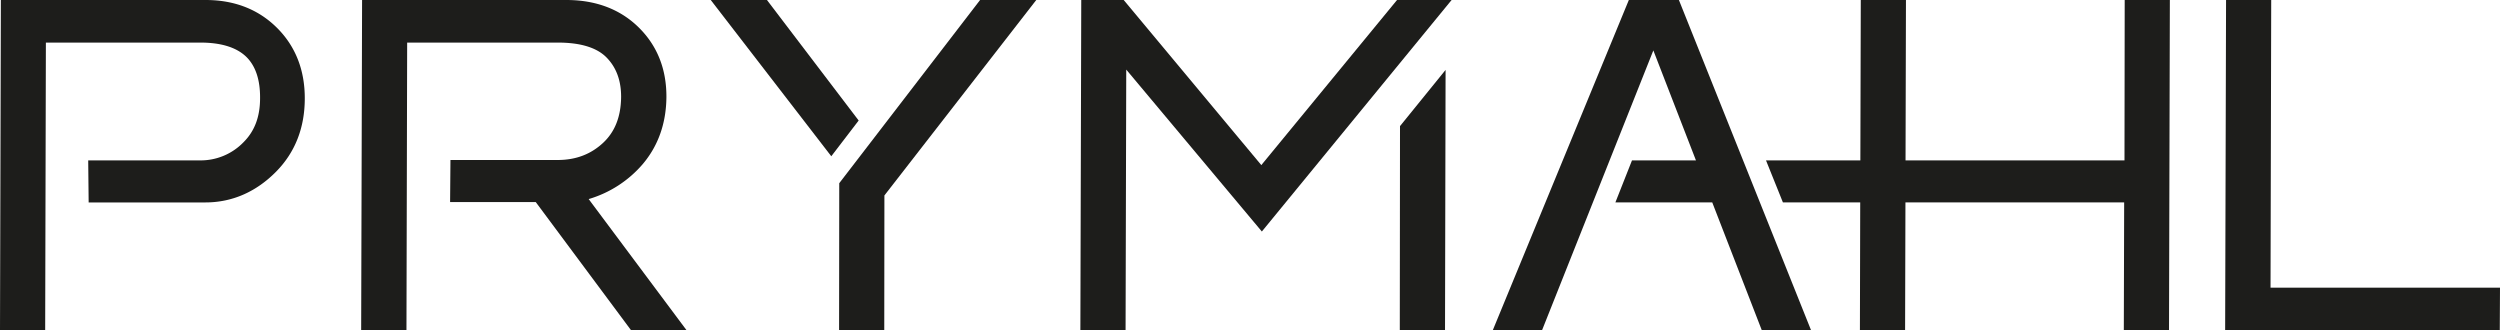
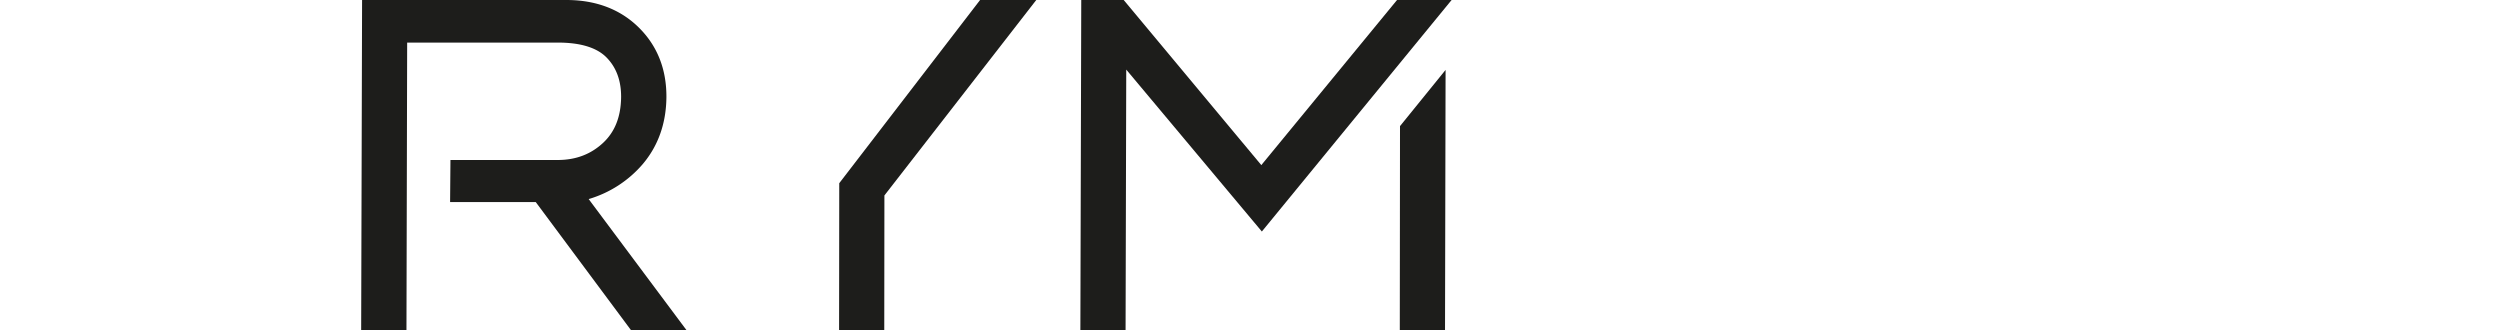
<svg xmlns="http://www.w3.org/2000/svg" viewBox="0 0 1070.21 141.4">
  <defs>
    <style>.cls-1{fill:#1d1d1b;}</style>
  </defs>
  <g id="Calque_2" data-name="Calque 2">
    <g id="Calque_1-2" data-name="Calque 1">
-       <path class="cls-1" d="M88,0H.37L0,141.4H19.34l.3-123.17H85.81c9,0,15.66,2.12,19.83,6.31,3.83,3.89,5.76,9.76,5.69,17.48,0,8-2.34,14.14-7.1,18.88a25.51,25.51,0,0,1-18.64,7.76H37.76l.19,18H87.89c12,0,22.15-4.91,30.3-13.17S130.44,54.7,130.47,42.3c.06-12.23-3.94-22.46-11.89-30.38S100.37,0,88,0Z" />
      <path class="cls-1" d="M275.14,70.26c6.61-7.8,10-17.38,10.14-28.48.11-12.07-3.88-22.17-11.82-30S255.09,0,242.42,0H155l-.39,141.4H174l.3-123.17h64.54c9.64,0,16.63,2.14,20.79,6.36s6.27,9.83,6.26,16.88c-.08,8.48-2.64,15-7.82,19.78s-11.53,7.24-19.35,7.24H192.83l-.15,18h36.66l40.9,55H294L252,85.22A48.55,48.55,0,0,0,275.14,70.26Z" />
-       <polygon class="cls-1" points="328.32 0 304.26 0 355.86 66.89 367.58 51.59 328.32 0" />
      <polygon class="cls-1" points="359.27 78.43 359.2 141.4 378.54 141.4 378.6 83.67 443.61 0 419.56 0 359.27 78.43" />
      <polygon class="cls-1" points="539.95 70.68 481.04 0 462.87 0 462.49 141.4 481.84 141.4 482.13 29.79 540.18 99.11 621.41 0 598.05 0 539.95 70.68" />
      <polygon class="cls-1" points="599.23 141.4 618.59 141.4 618.83 29.93 599.32 53.99 599.23 141.4" />
-       <polygon class="cls-1" points="909.46 68.66 815.73 68.66 815.91 0 796.57 0 796.39 68.66 756 68.66 763.23 86.63 796.33 86.63 796.2 141.4 815.54 141.4 815.69 86.63 909.32 86.63 909.17 141.4 928.52 141.4 928.88 0 909.55 0 909.46 68.66" />
-       <polygon class="cls-1" points="971.98 123.16 972.27 0 952.94 0 952.55 141.4 1070.11 141.4 1070.21 123.16 971.98 123.16" />
-       <polygon class="cls-1" points="697.28 0 639.02 141.4 660.11 141.4 707.77 21.58 726.01 68.66 698.63 68.66 691.53 86.63 732.98 86.63 754.21 141.4 775.3 141.4 718.71 0 697.28 0" />
    </g>
  </g>
</svg>